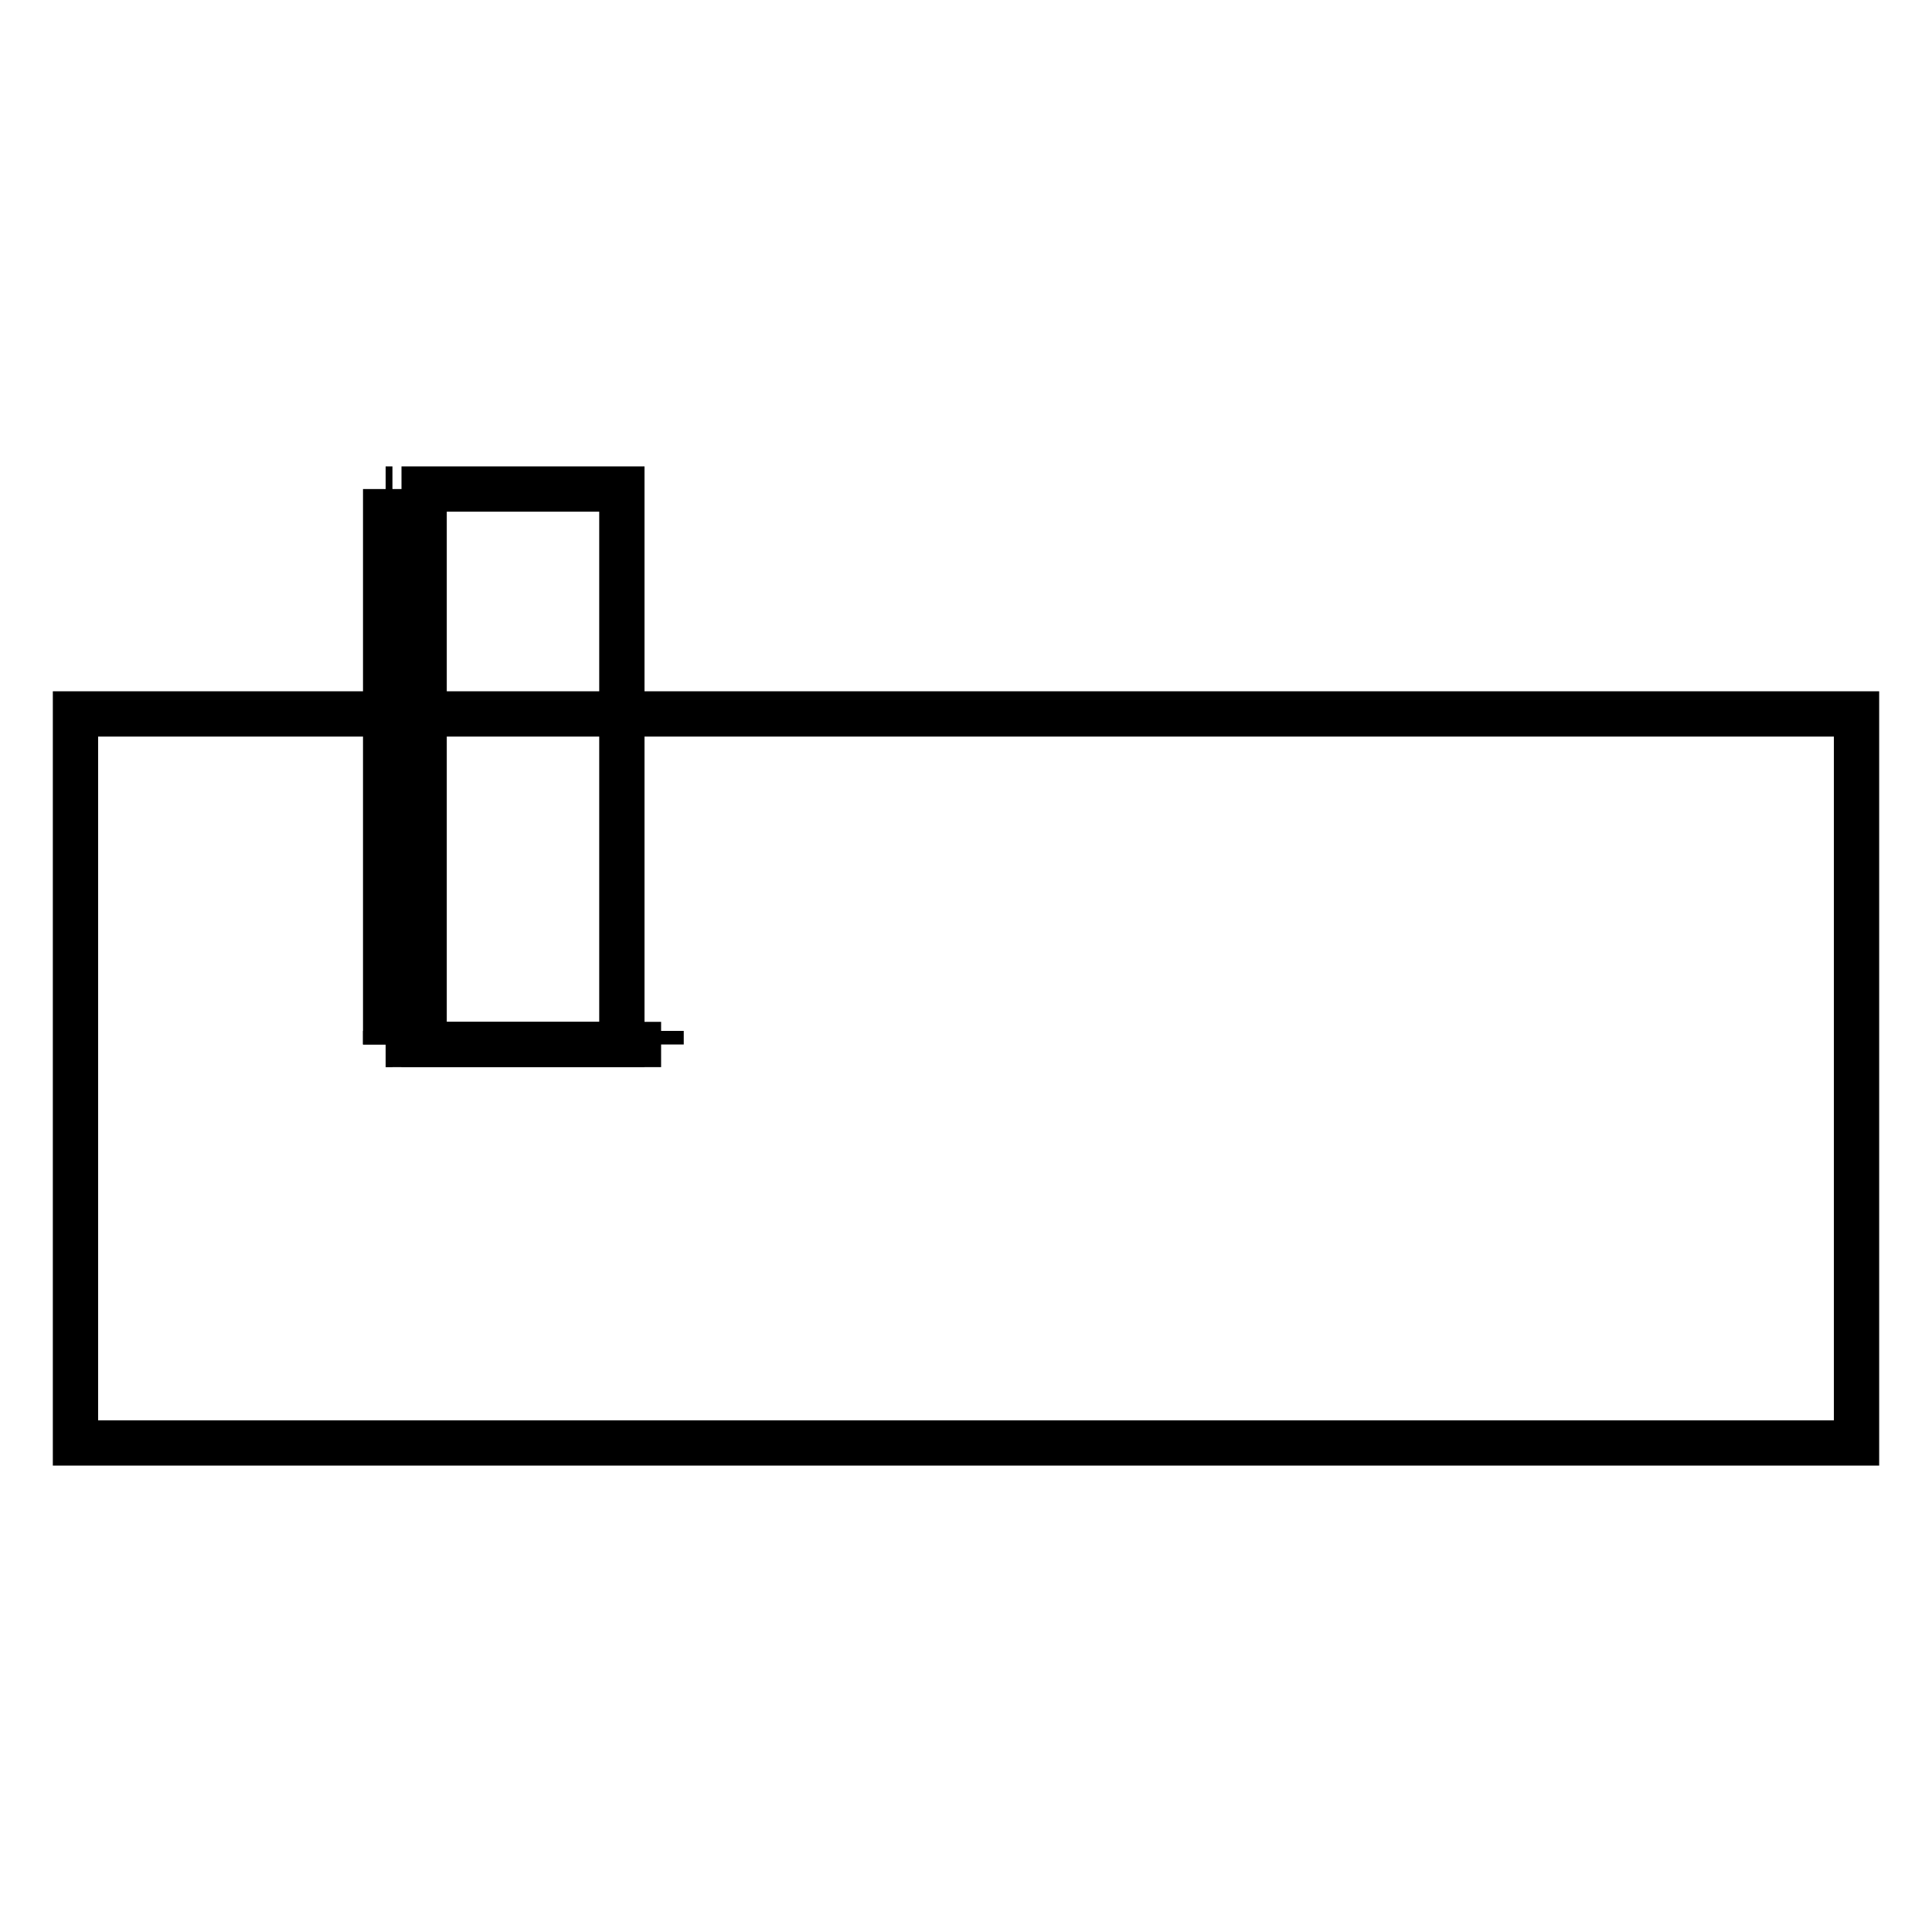
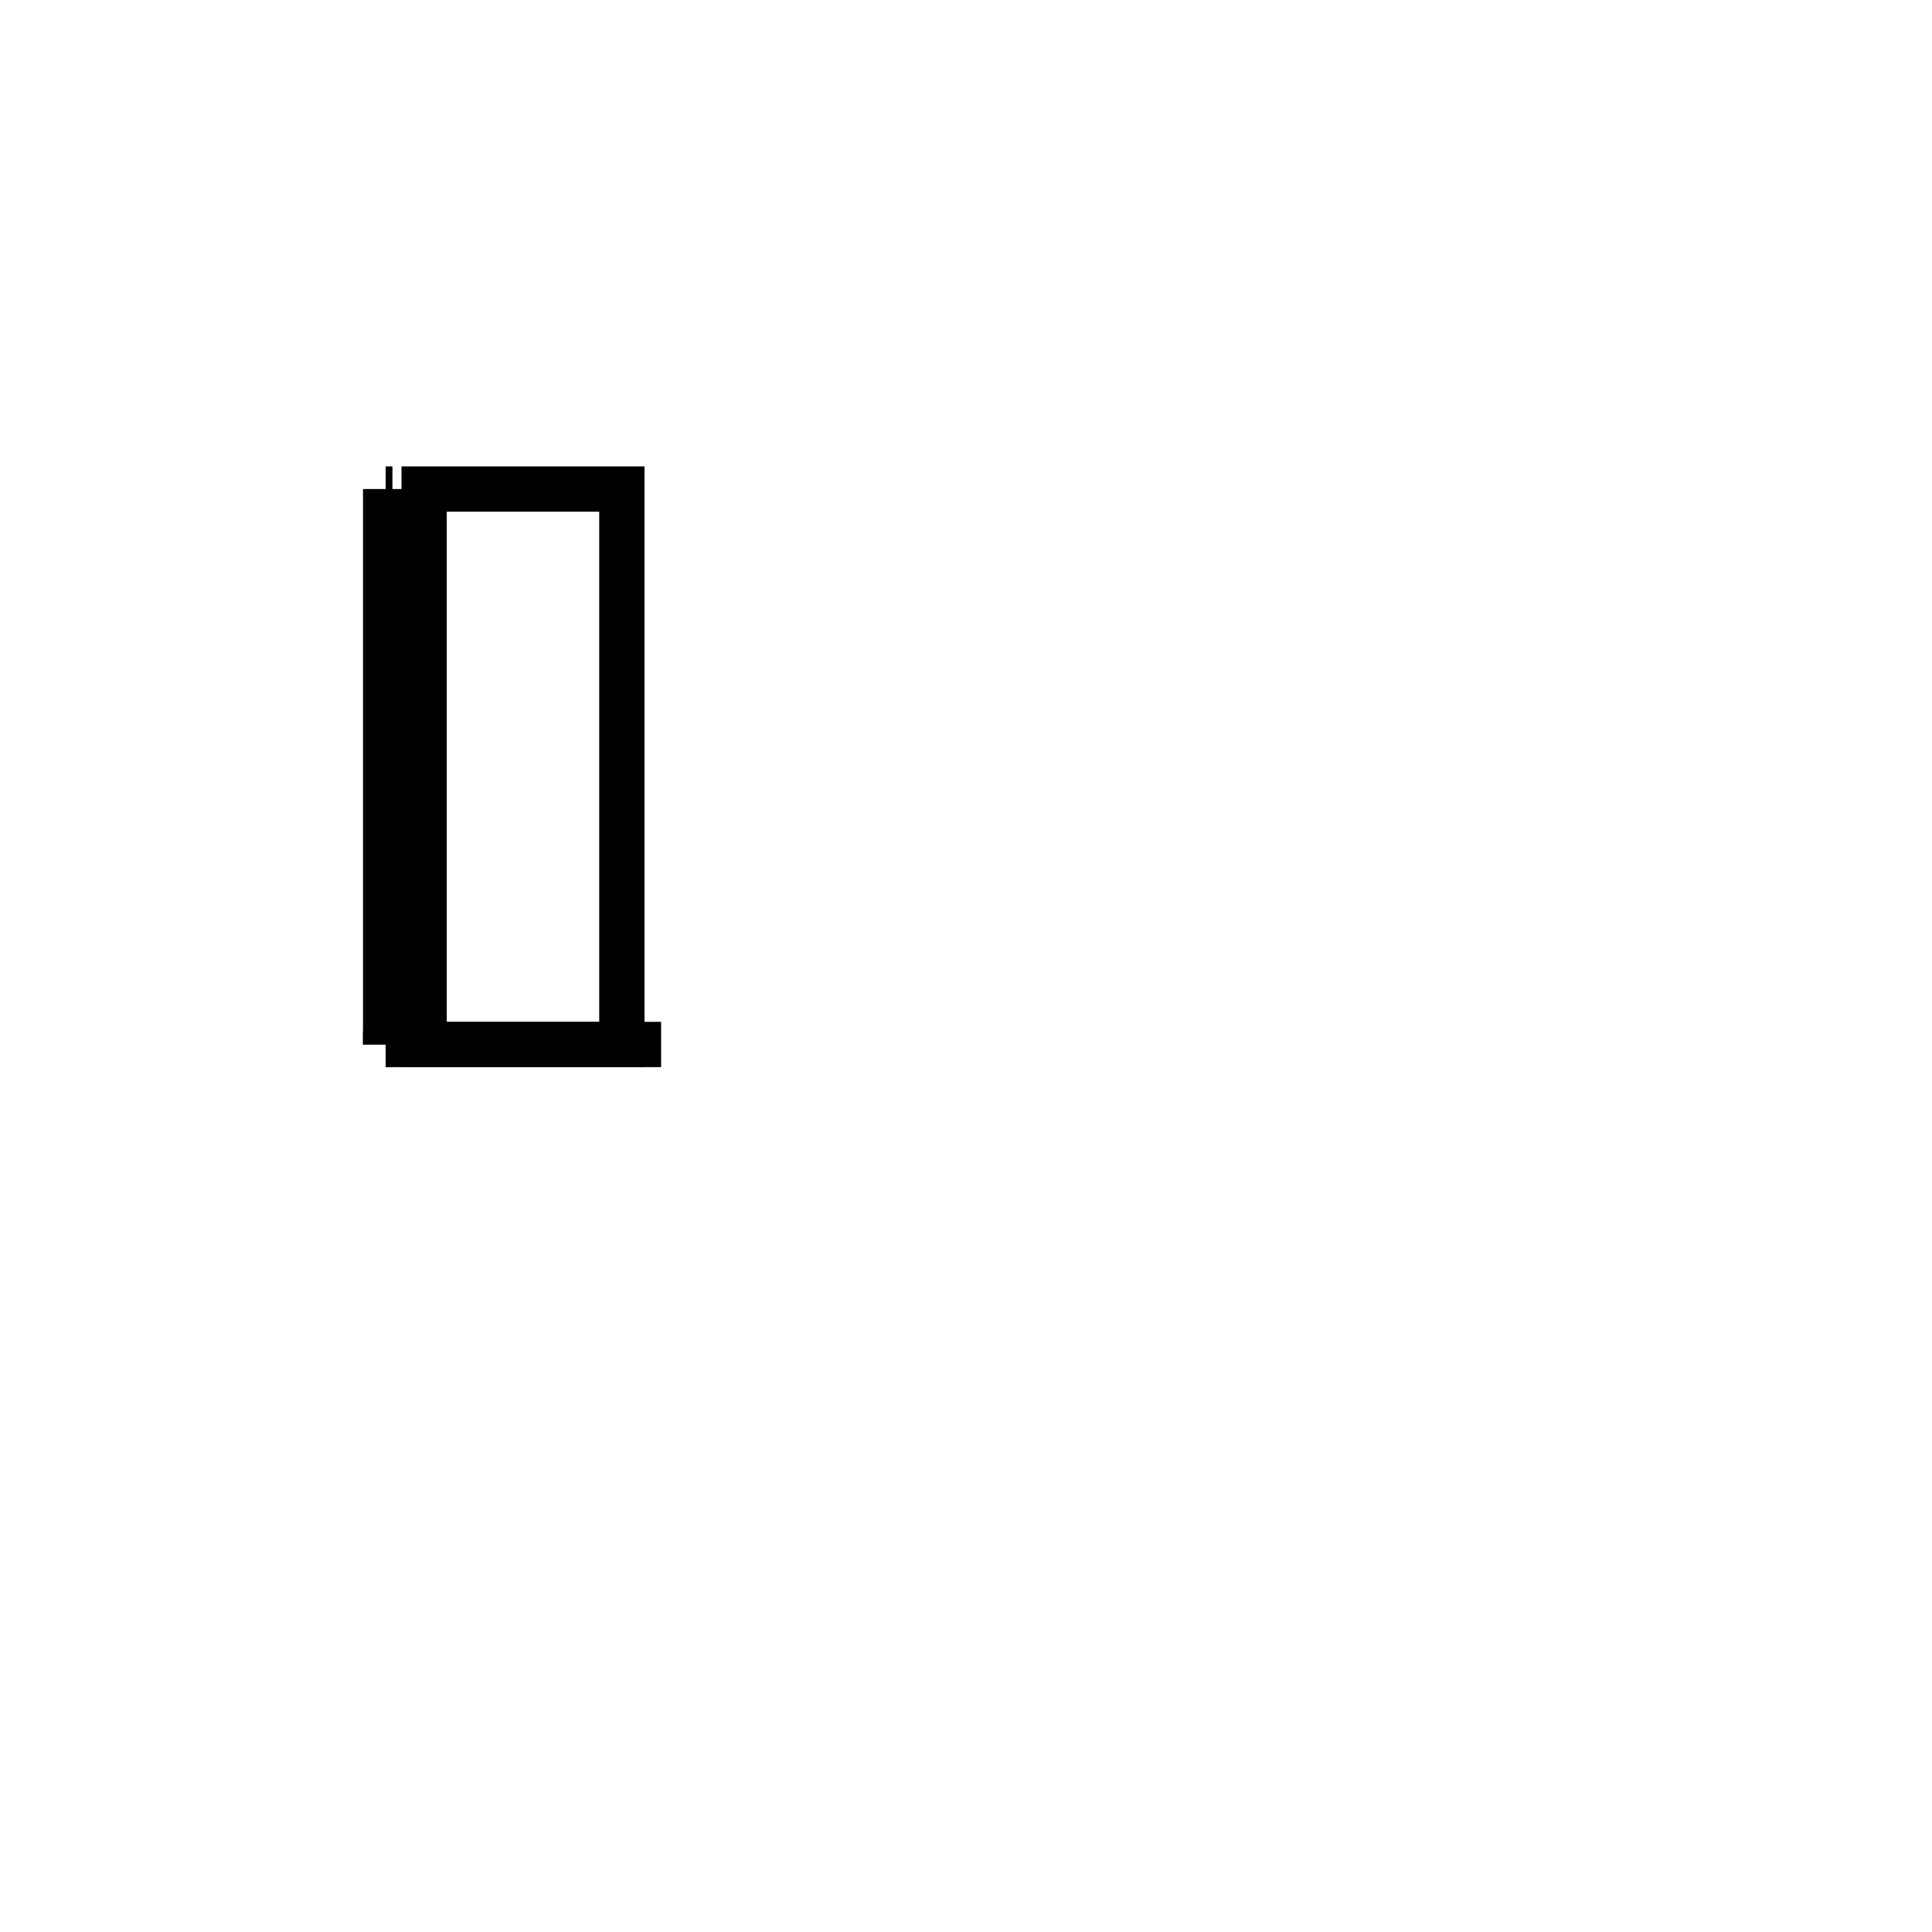
<svg xmlns="http://www.w3.org/2000/svg" version="1.1" x="0px" y="0px" viewBox="0 0 256 256" enable-background="new 0 0 256 256" xml:space="preserve">
  <g>
    <g>
-       <path stroke-width="6" fill-opacity="0" stroke="#000000" d="M10,94.6h236v96.6H10V94.6L10,94.6z" />
      <path stroke-width="6" fill-opacity="0" stroke="#000000" d="M51.1,138.4h36.5H51.1z" />
      <path stroke-width="6" fill-opacity="0" stroke="#000000" d="M51.1,138.4v-1.8V138.4z" />
-       <path stroke-width="6" fill-opacity="0" stroke="#000000" d="M87.6,138.4v-1.8V138.4z" />
      <path stroke-width="6" fill-opacity="0" stroke="#000000" d="M51.1,138.4V64.8V138.4z" />
      <path stroke-width="6" fill-opacity="0" stroke="#000000" d="M51.1,138.4H52H51.1z" />
      <path stroke-width="6" fill-opacity="0" stroke="#000000" d="M51.1,123.7H52H51.1z" />
      <path stroke-width="6" fill-opacity="0" stroke="#000000" d="M51.1,109H52H51.1z" />
      <path stroke-width="6" fill-opacity="0" stroke="#000000" d="M51.1,94.3H52H51.1z" />
-       <path stroke-width="6" fill-opacity="0" stroke="#000000" d="M51.1,79.5H52H51.1z" />
-       <path stroke-width="6" fill-opacity="0" stroke="#000000" d="M51.1,64.8H52H51.1z" />
+       <path stroke-width="6" fill-opacity="0" stroke="#000000" d="M51.1,64.8H52H51.1" />
      <path stroke-width="6" fill-opacity="0" stroke="#000000" d="M56.2,64.8h26.2v73.6H56.2V64.8L56.2,64.8z" />
    </g>
  </g>
</svg>